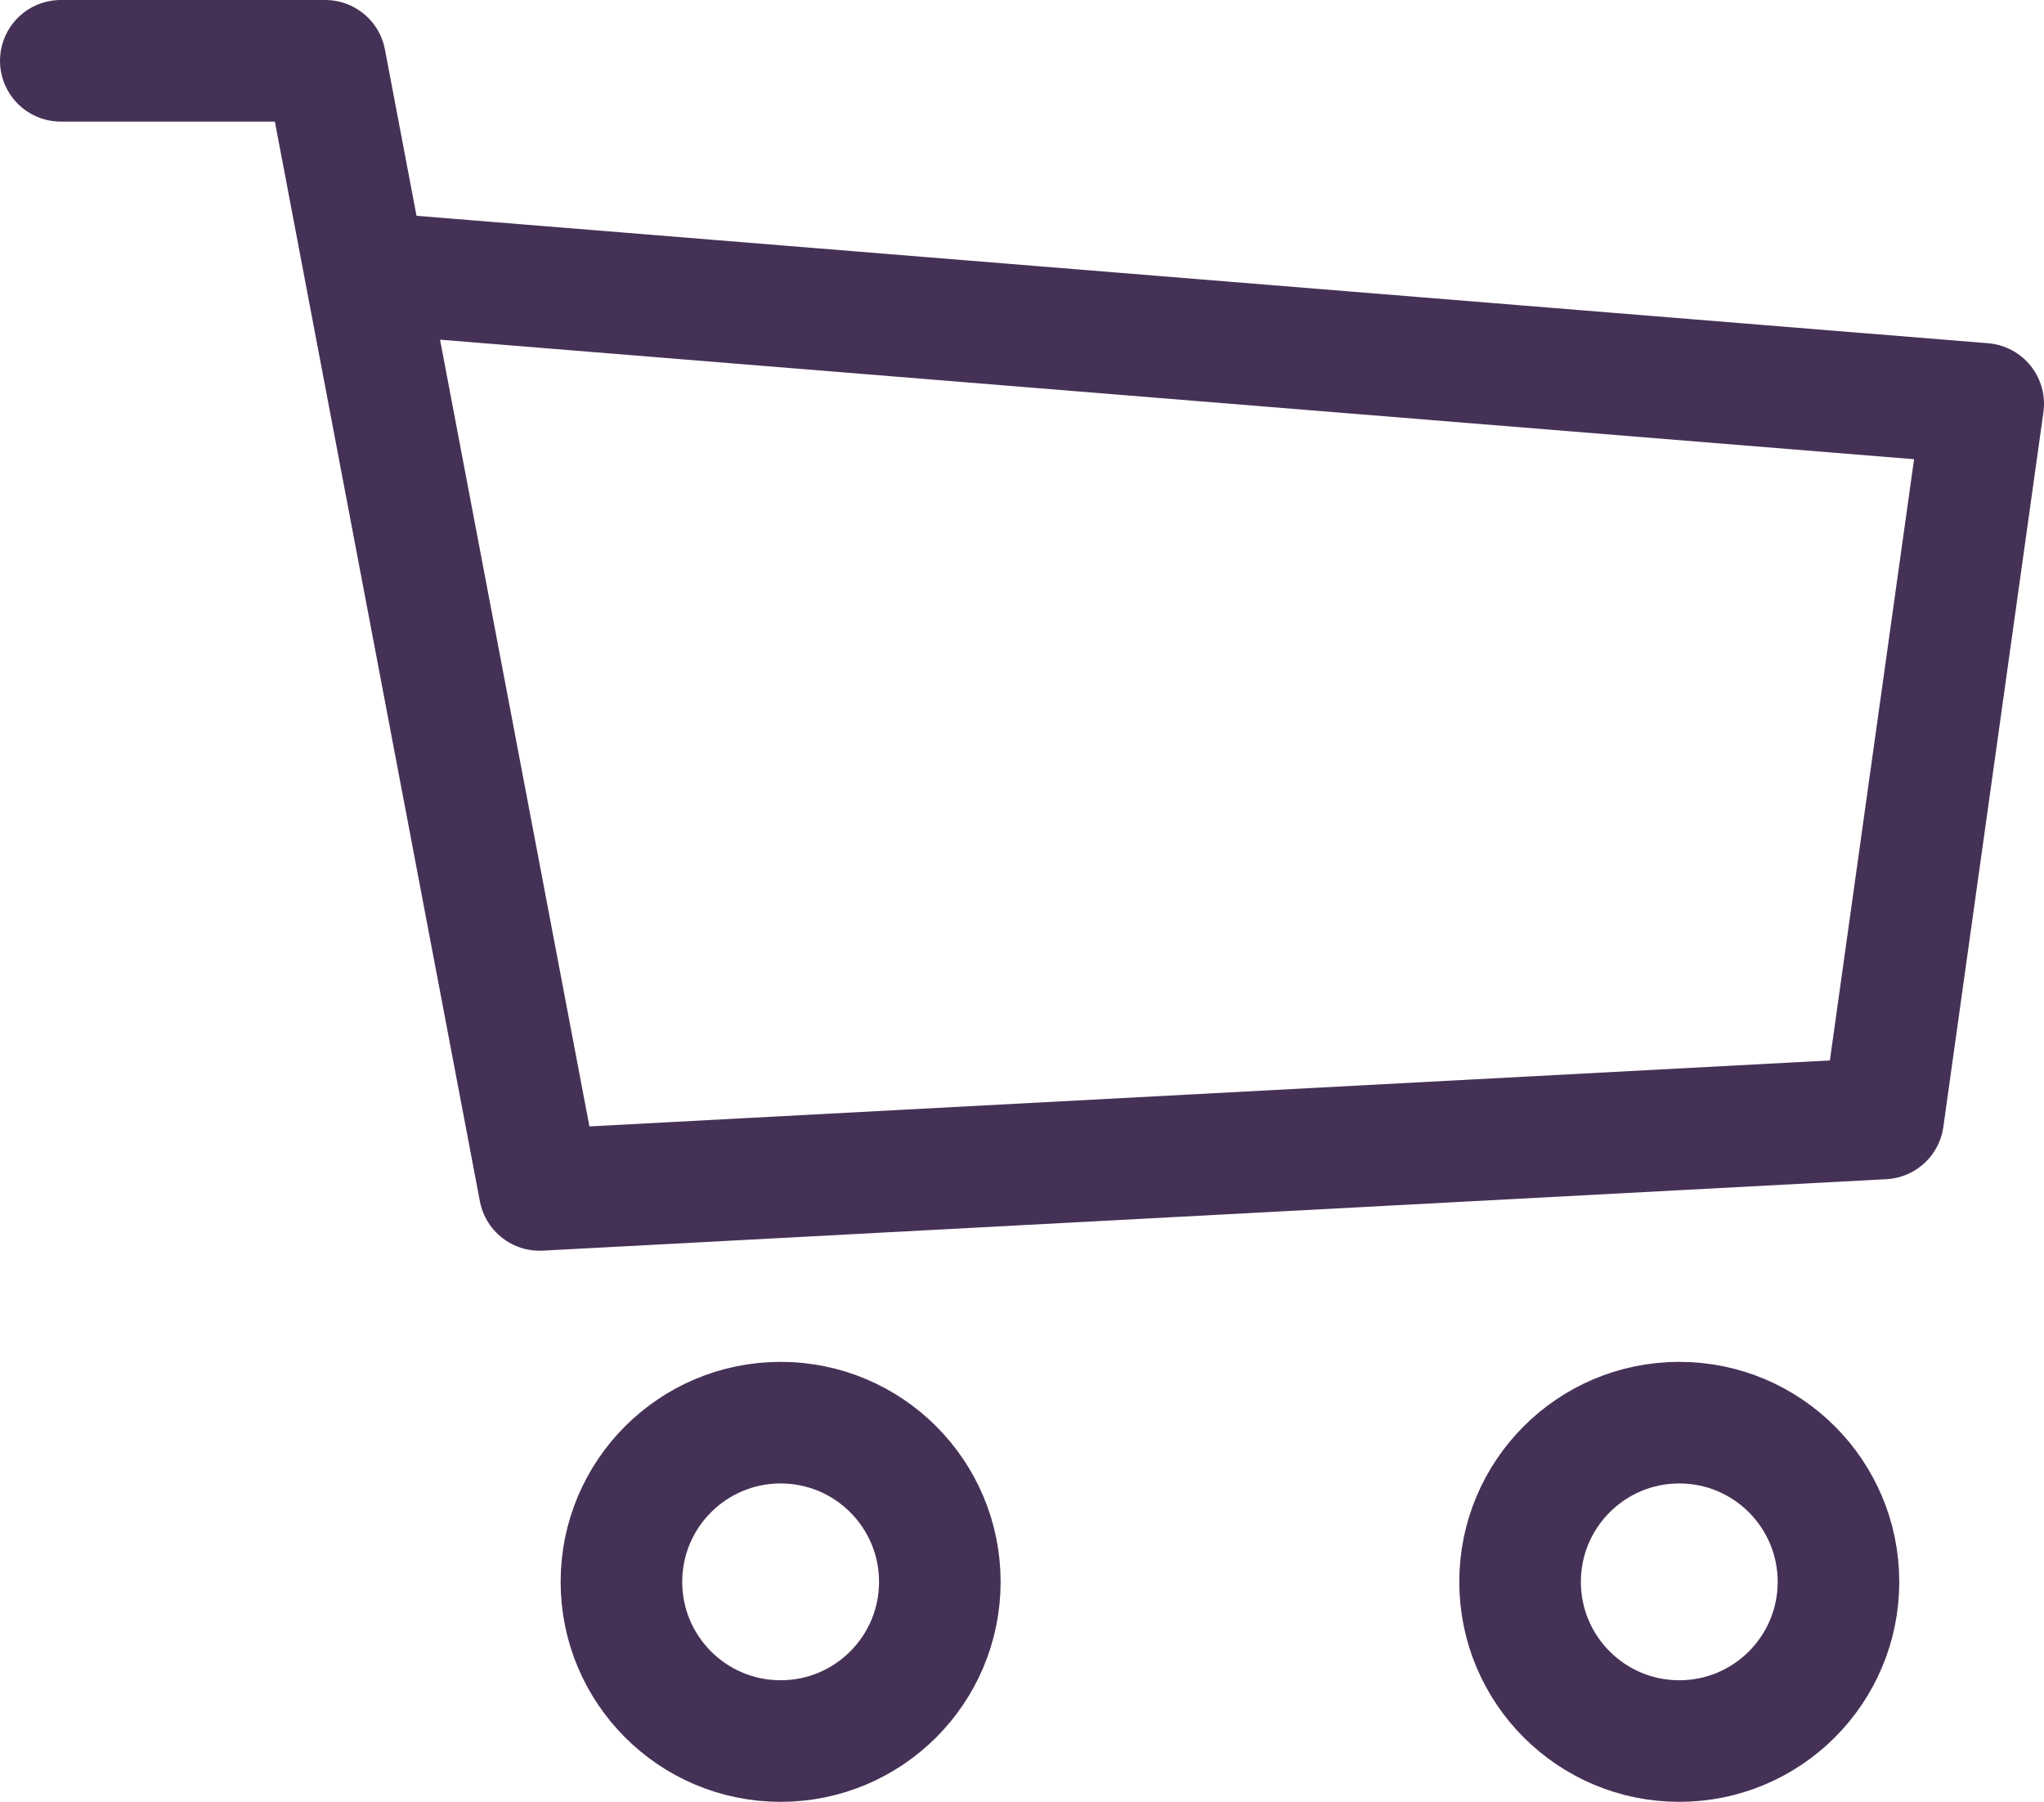
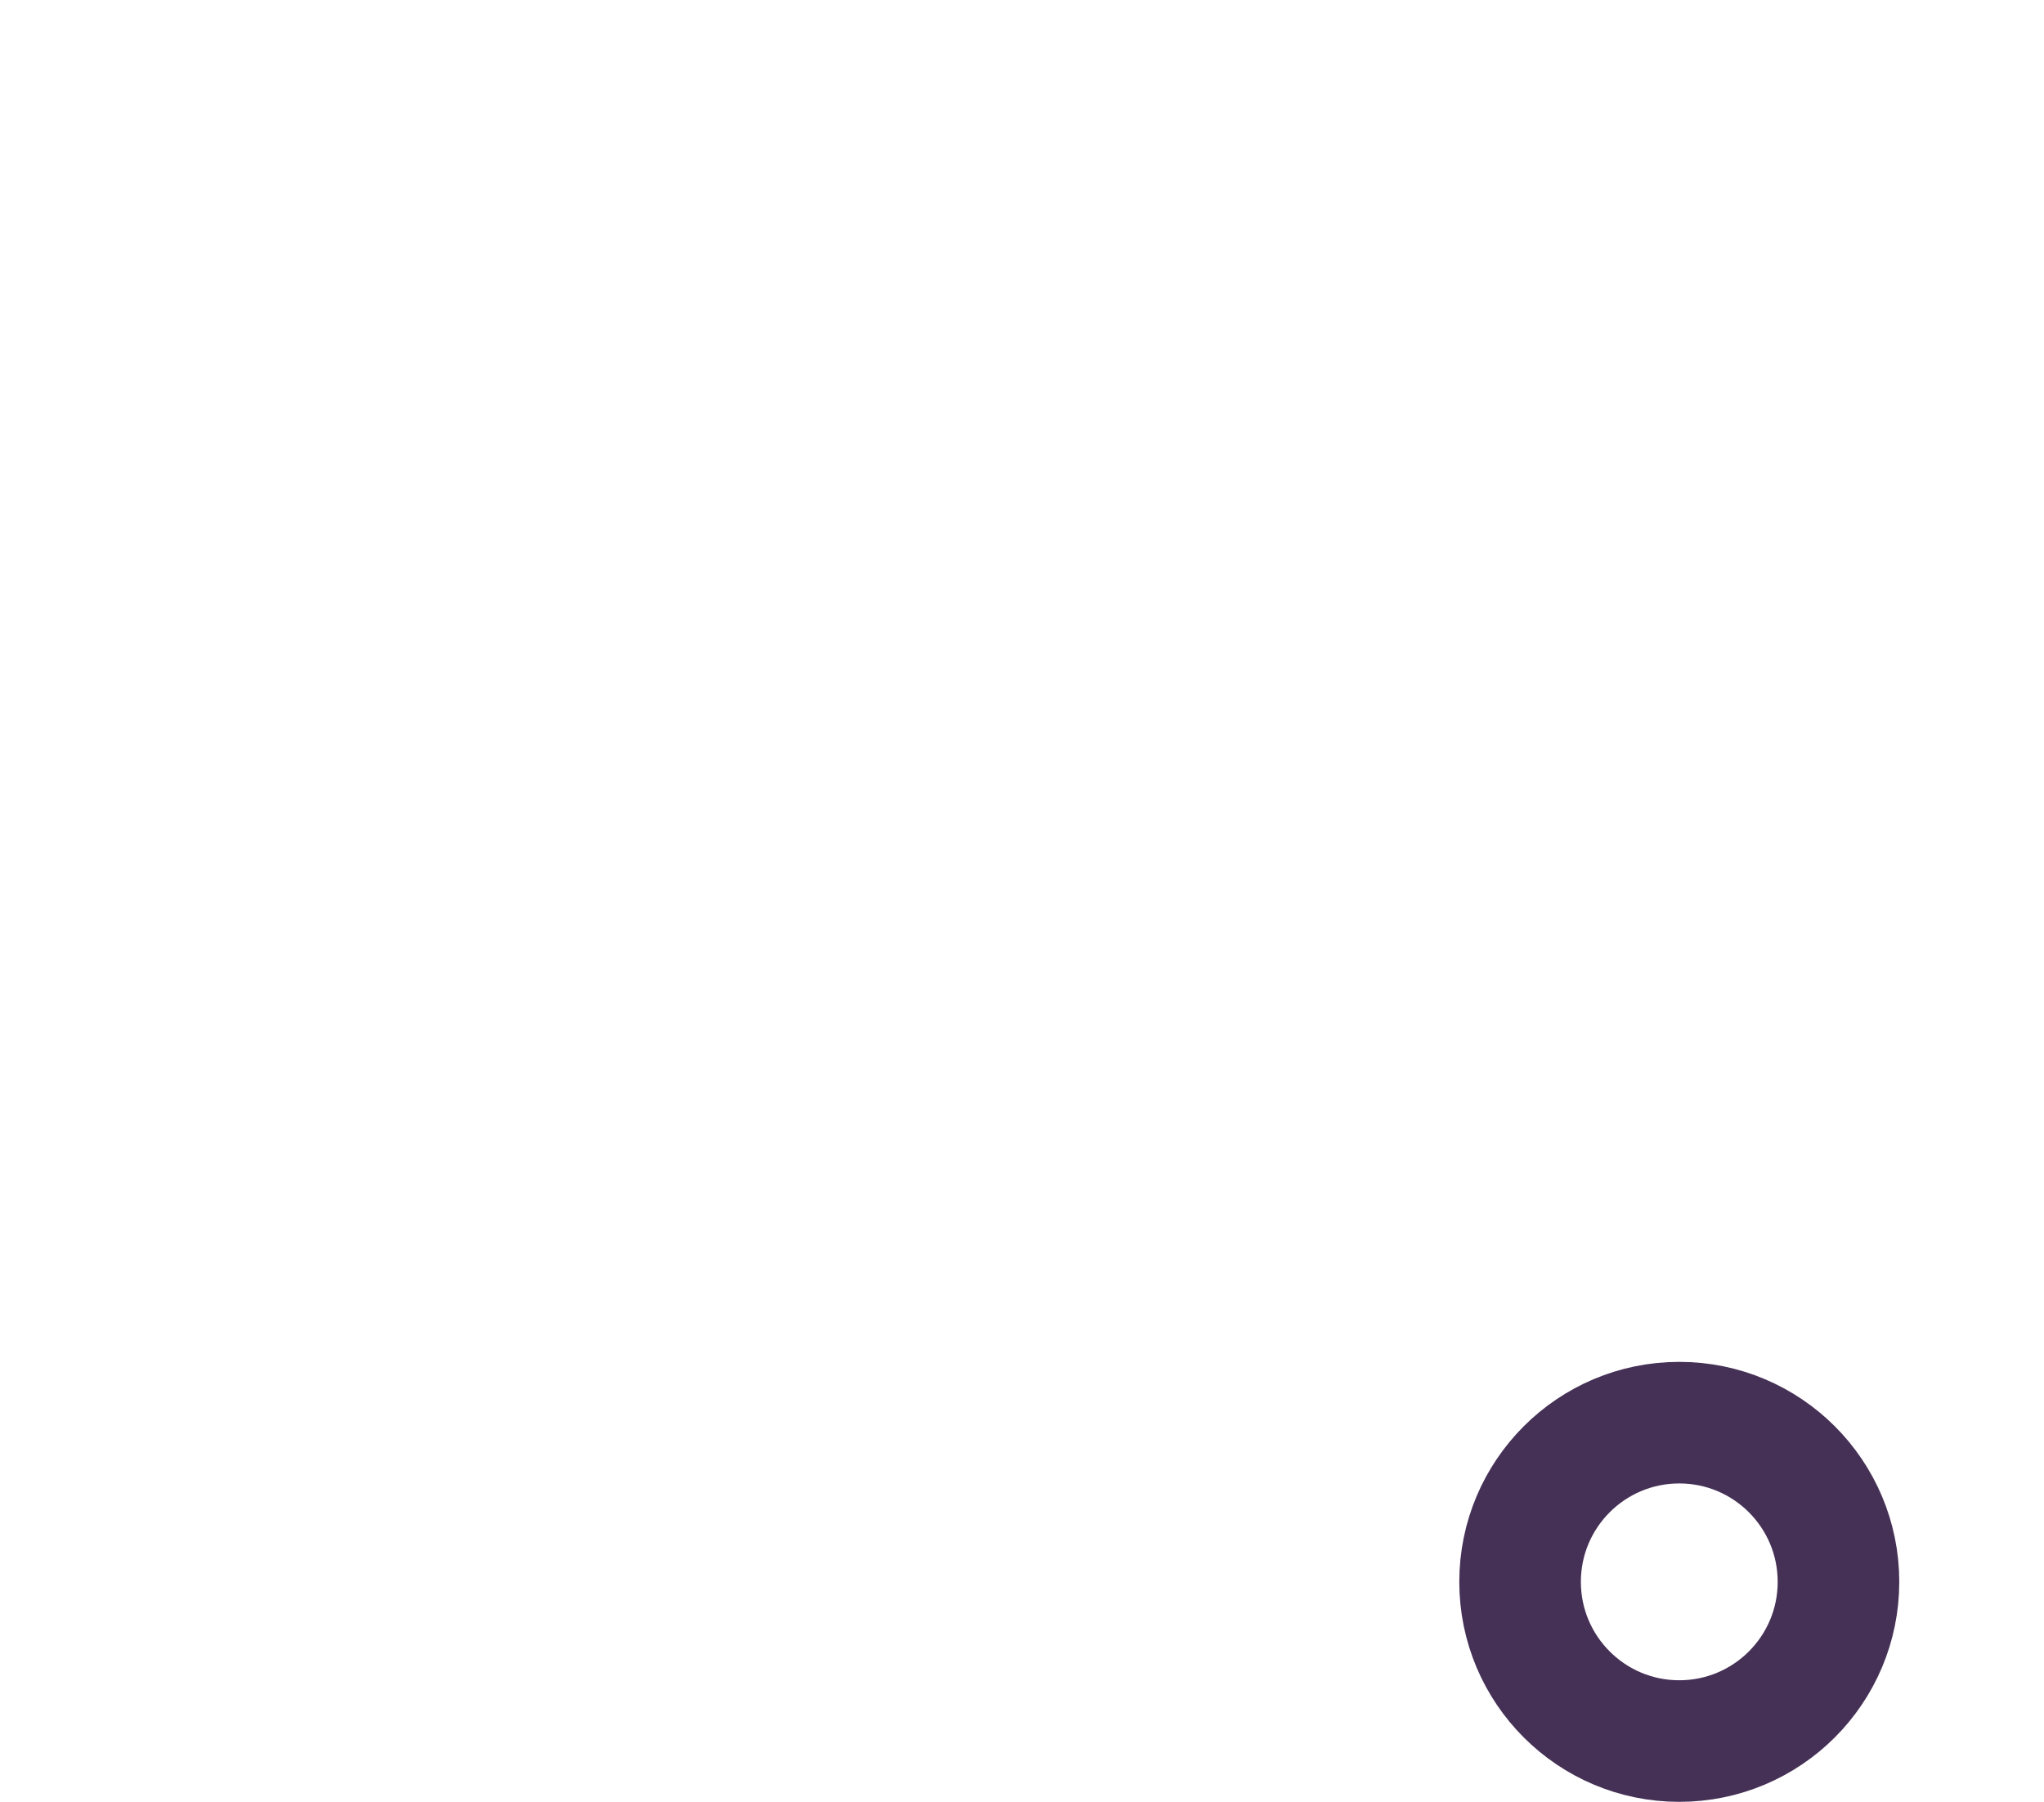
<svg xmlns="http://www.w3.org/2000/svg" width="50.433mm" height="44.459mm" version="1.1" viewBox="0 0 50.433 44.459" xml:space="preserve">
  <g transform="translate(-42.583 -95.13)" fill="none" stroke="#463156" stroke-linecap="round" stroke-linejoin="round" stroke-width="3">
-     <path d="m44.083 96.63h6.524l5.29 27.86 33.15-1.763 2.469-17.633-39.903-3.236" />
-     <circle cx="61.844" cy="134.16" r="3.928" />
    <circle cx="84.017" cy="134.16" r="3.928" />
  </g>
</svg>